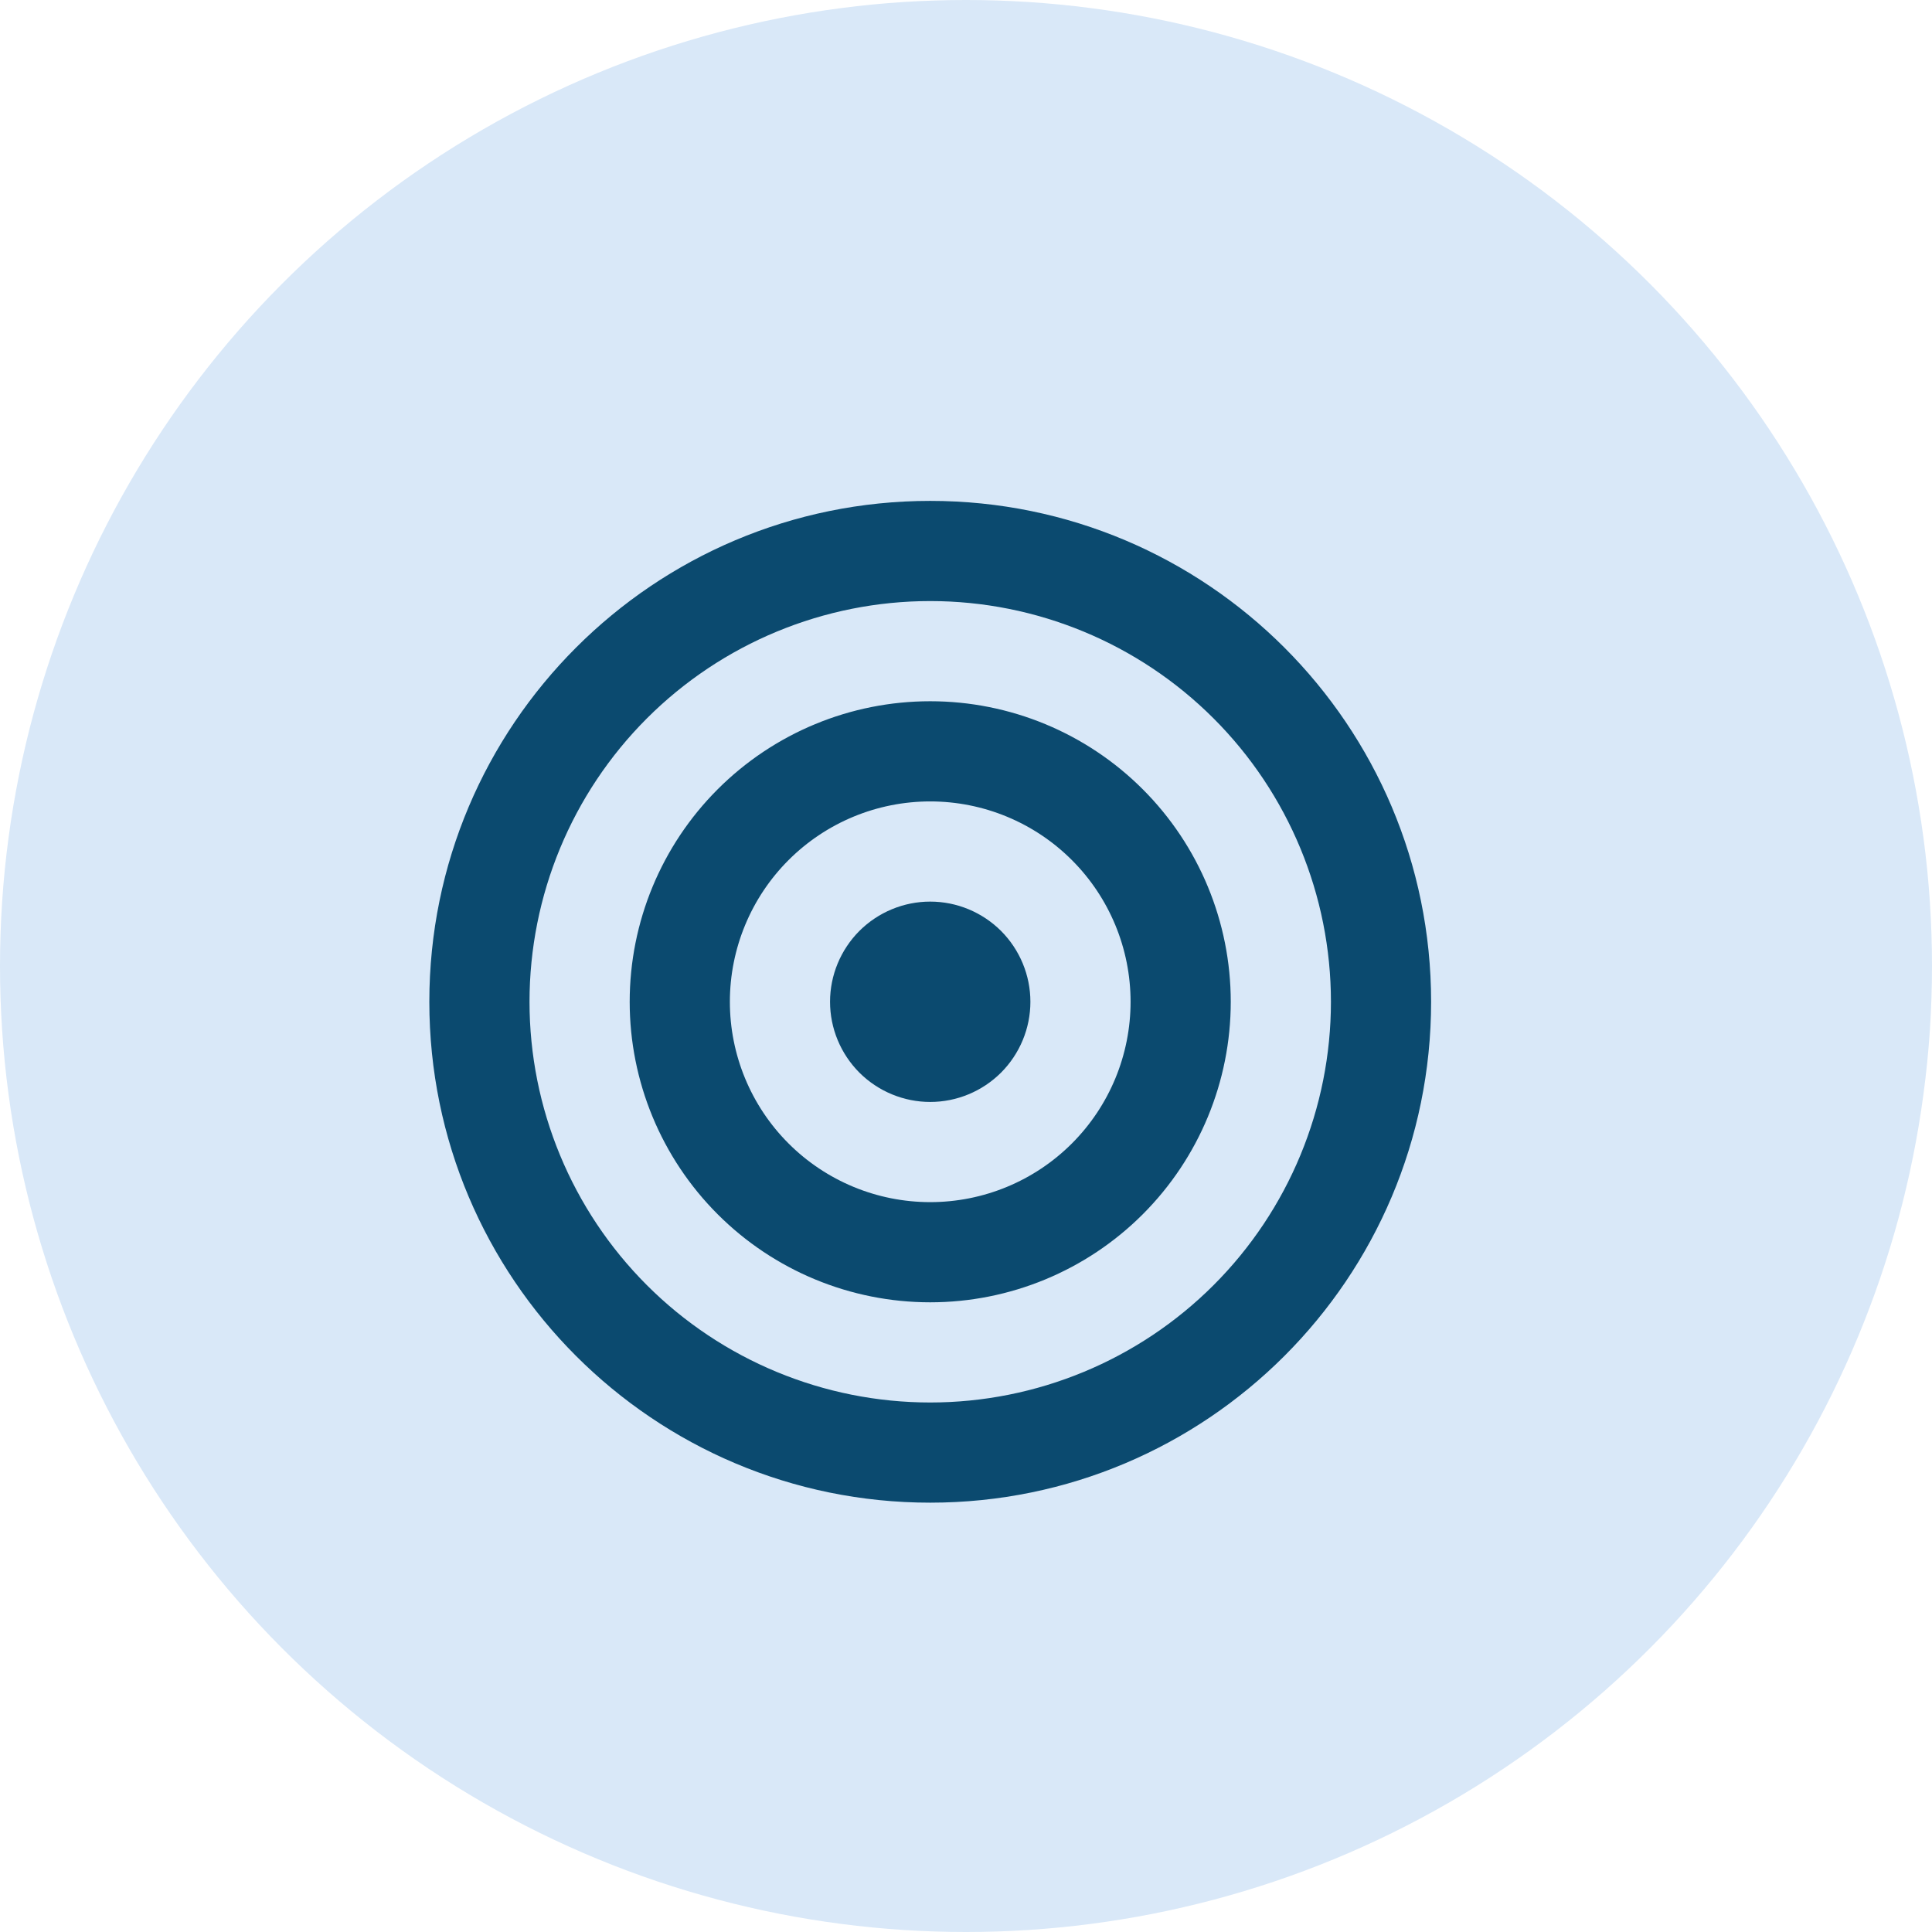
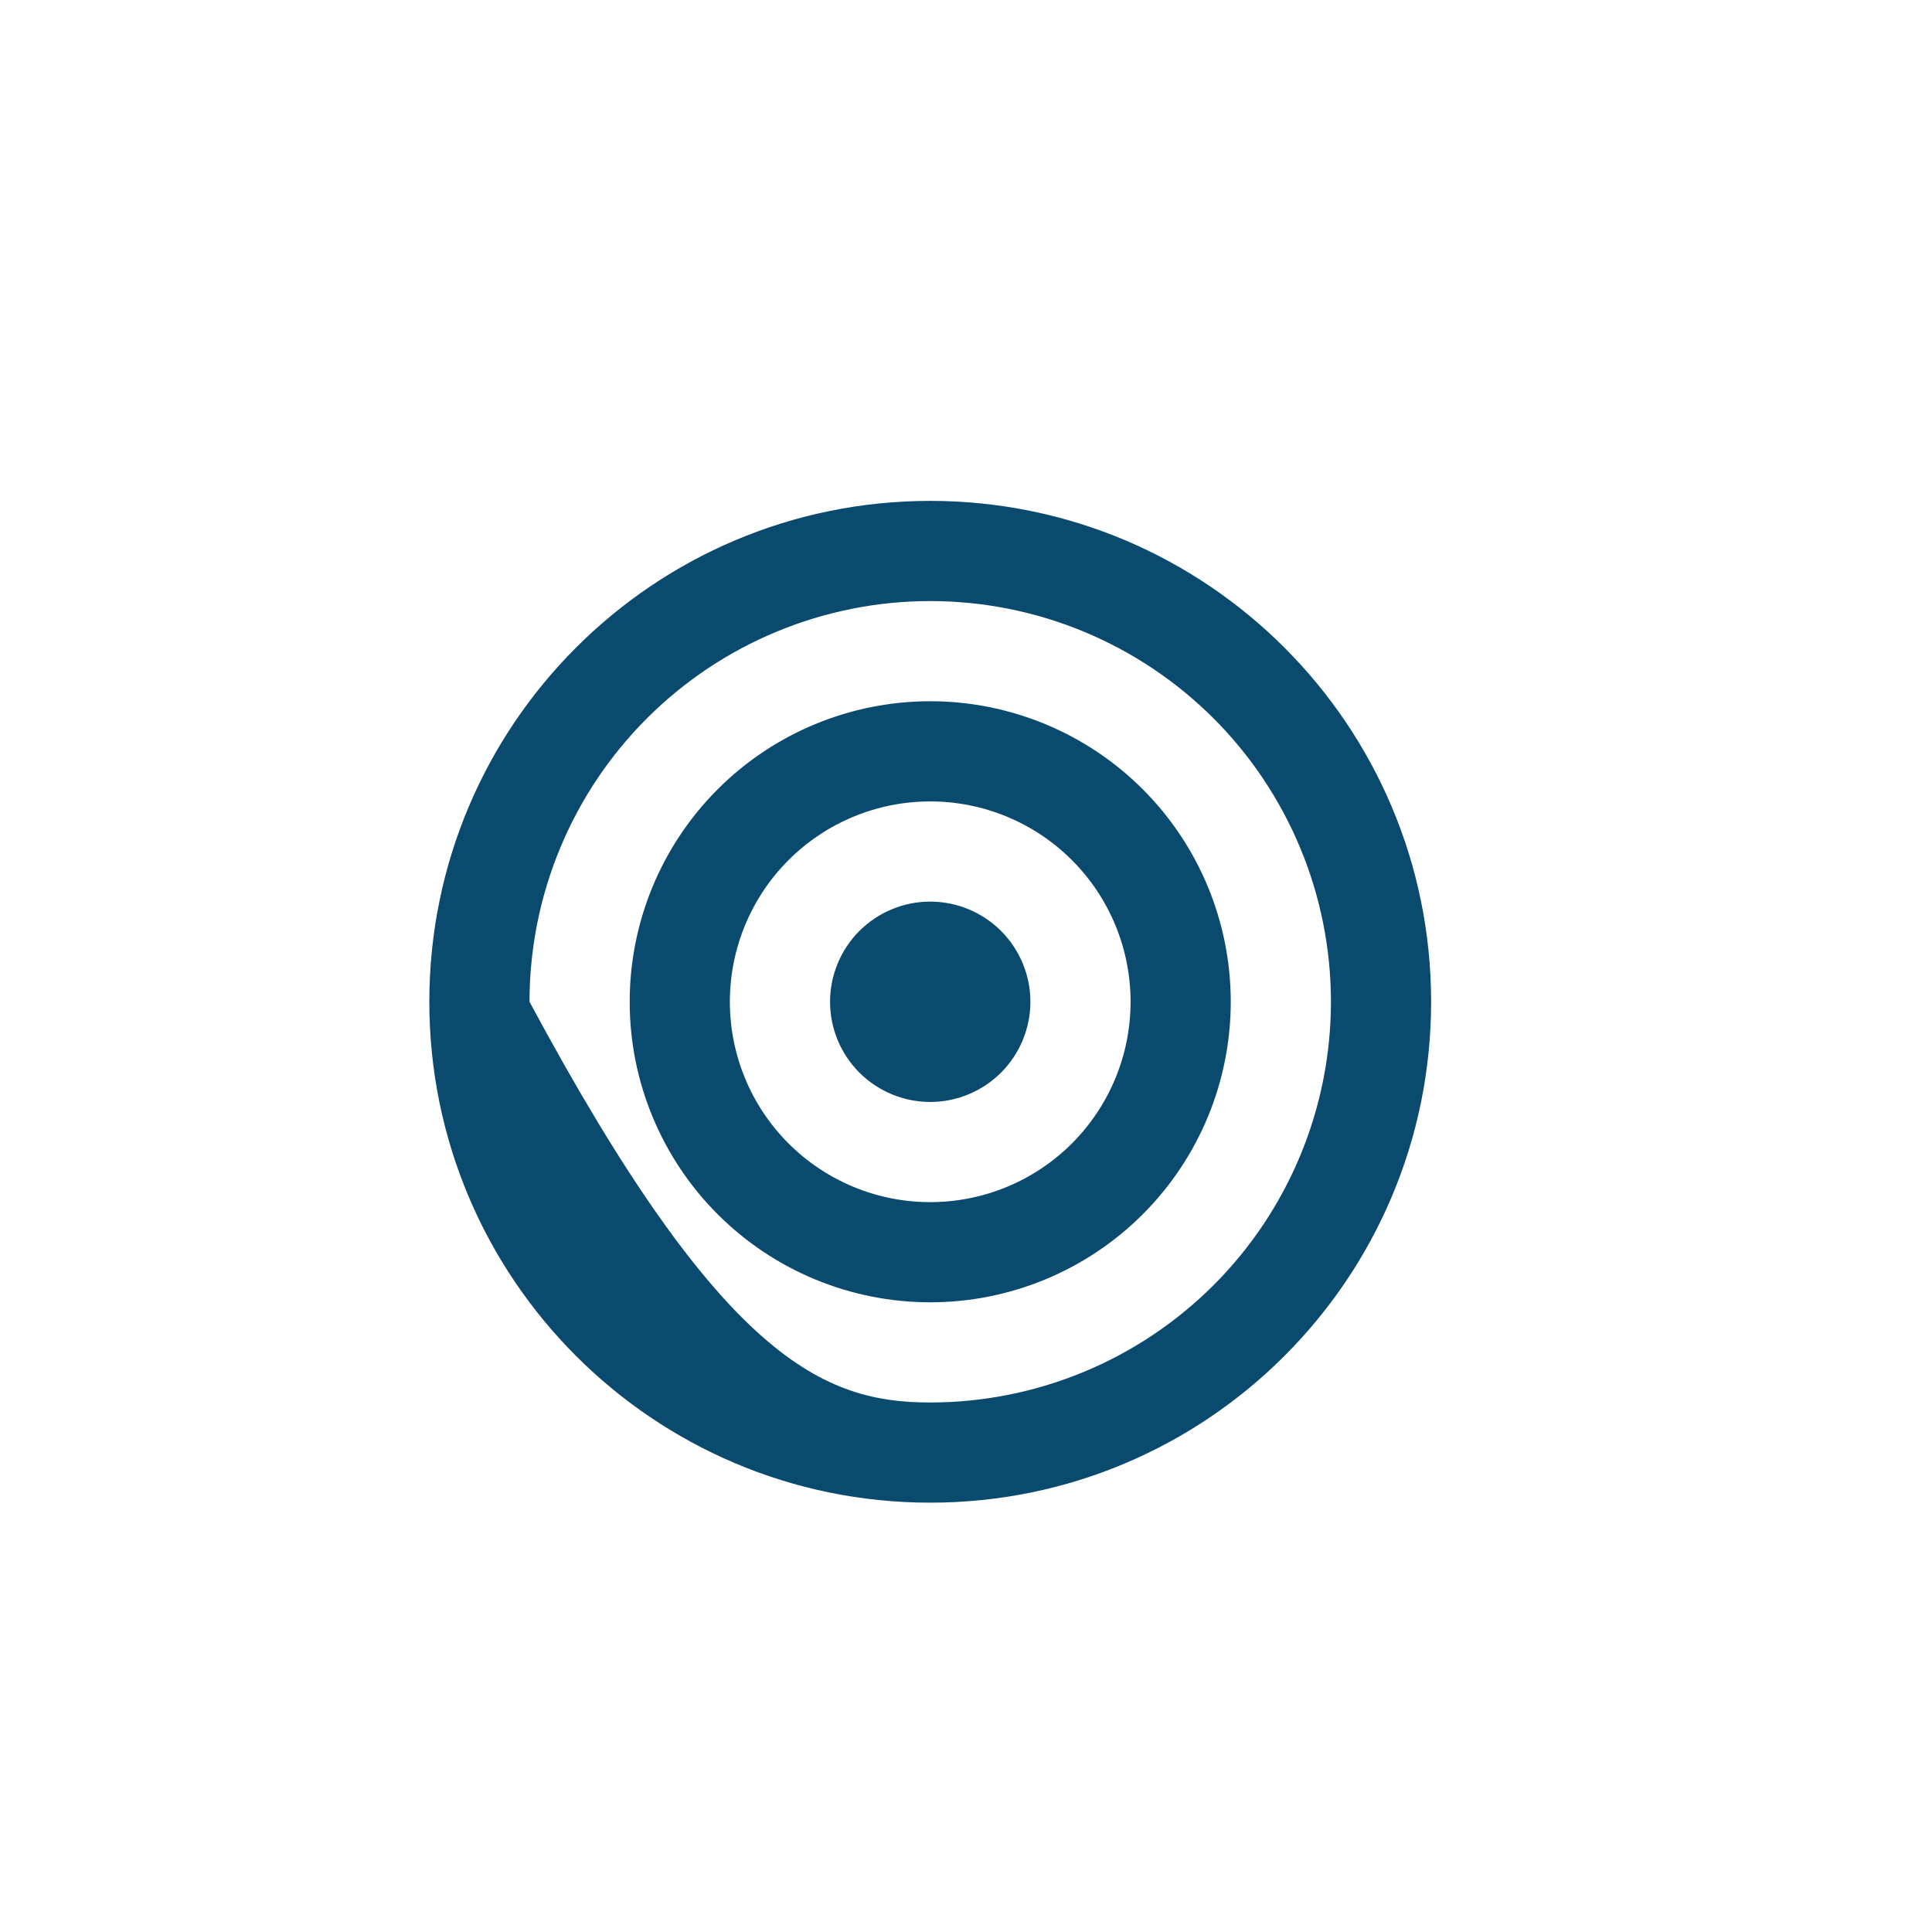
<svg xmlns="http://www.w3.org/2000/svg" width="27" height="27" viewBox="0 0 27 27" fill="none">
-   <circle cx="13.5" cy="13.5" r="13.5" fill="#D9E8F8" />
-   <path d="M13 19.6C14.485 19.6 15.91 19.01 16.96 17.96C18.01 16.91 18.6 15.485 18.6 14C18.6 12.515 18.01 11.09 16.96 10.04C15.91 8.99 14.485 8.4 13 8.4C11.515 8.4 10.09 8.99 9.04 10.04C7.99 11.09 7.4 12.515 7.4 14C7.4 15.485 7.99 16.91 9.04 17.96C10.09 19.01 11.515 19.6 13 19.6ZM13 21C9.134 21 6 17.866 6 14C6 10.134 9.134 7 13 7C16.866 7 20 10.134 20 14C20 17.866 16.866 21 13 21ZM13 16.8C13.743 16.8 14.455 16.505 14.98 15.98C15.505 15.455 15.8 14.743 15.8 14C15.8 13.257 15.505 12.545 14.98 12.02C14.455 11.495 13.743 11.2 13 11.2C12.257 11.2 11.545 11.495 11.02 12.02C10.495 12.545 10.2 13.257 10.2 14C10.2 14.743 10.495 15.455 11.02 15.98C11.545 16.505 12.257 16.8 13 16.8ZM13 18.2C11.886 18.2 10.818 17.758 10.03 16.97C9.242 16.182 8.8 15.114 8.8 14C8.8 12.886 9.242 11.818 10.03 11.03C10.818 10.242 11.886 9.8 13 9.8C14.114 9.8 15.182 10.242 15.97 11.03C16.758 11.818 17.2 12.886 17.2 14C17.2 15.114 16.758 16.182 15.97 16.97C15.182 17.758 14.114 18.2 13 18.2ZM13 15.4C12.629 15.4 12.273 15.252 12.01 14.99C11.748 14.727 11.6 14.371 11.6 14C11.6 13.629 11.748 13.273 12.01 13.01C12.273 12.748 12.629 12.6 13 12.6C13.371 12.6 13.727 12.748 13.99 13.01C14.252 13.273 14.4 13.629 14.4 14C14.4 14.371 14.252 14.727 13.99 14.99C13.727 15.252 13.371 15.4 13 15.4Z" fill="#0B4A6F" />
+   <path d="M13 19.6C14.485 19.6 15.91 19.01 16.96 17.96C18.01 16.91 18.6 15.485 18.6 14C18.6 12.515 18.01 11.09 16.96 10.04C15.91 8.99 14.485 8.4 13 8.4C11.515 8.4 10.09 8.99 9.04 10.04C7.99 11.09 7.4 12.515 7.4 14C10.09 19.01 11.515 19.6 13 19.6ZM13 21C9.134 21 6 17.866 6 14C6 10.134 9.134 7 13 7C16.866 7 20 10.134 20 14C20 17.866 16.866 21 13 21ZM13 16.8C13.743 16.8 14.455 16.505 14.98 15.98C15.505 15.455 15.8 14.743 15.8 14C15.8 13.257 15.505 12.545 14.98 12.02C14.455 11.495 13.743 11.2 13 11.2C12.257 11.2 11.545 11.495 11.02 12.02C10.495 12.545 10.2 13.257 10.2 14C10.2 14.743 10.495 15.455 11.02 15.98C11.545 16.505 12.257 16.8 13 16.8ZM13 18.2C11.886 18.2 10.818 17.758 10.03 16.97C9.242 16.182 8.8 15.114 8.8 14C8.8 12.886 9.242 11.818 10.03 11.03C10.818 10.242 11.886 9.8 13 9.8C14.114 9.8 15.182 10.242 15.97 11.03C16.758 11.818 17.2 12.886 17.2 14C17.2 15.114 16.758 16.182 15.97 16.97C15.182 17.758 14.114 18.2 13 18.2ZM13 15.4C12.629 15.4 12.273 15.252 12.01 14.99C11.748 14.727 11.6 14.371 11.6 14C11.6 13.629 11.748 13.273 12.01 13.01C12.273 12.748 12.629 12.6 13 12.6C13.371 12.6 13.727 12.748 13.99 13.01C14.252 13.273 14.4 13.629 14.4 14C14.4 14.371 14.252 14.727 13.99 14.99C13.727 15.252 13.371 15.4 13 15.4Z" fill="#0B4A6F" />
</svg>